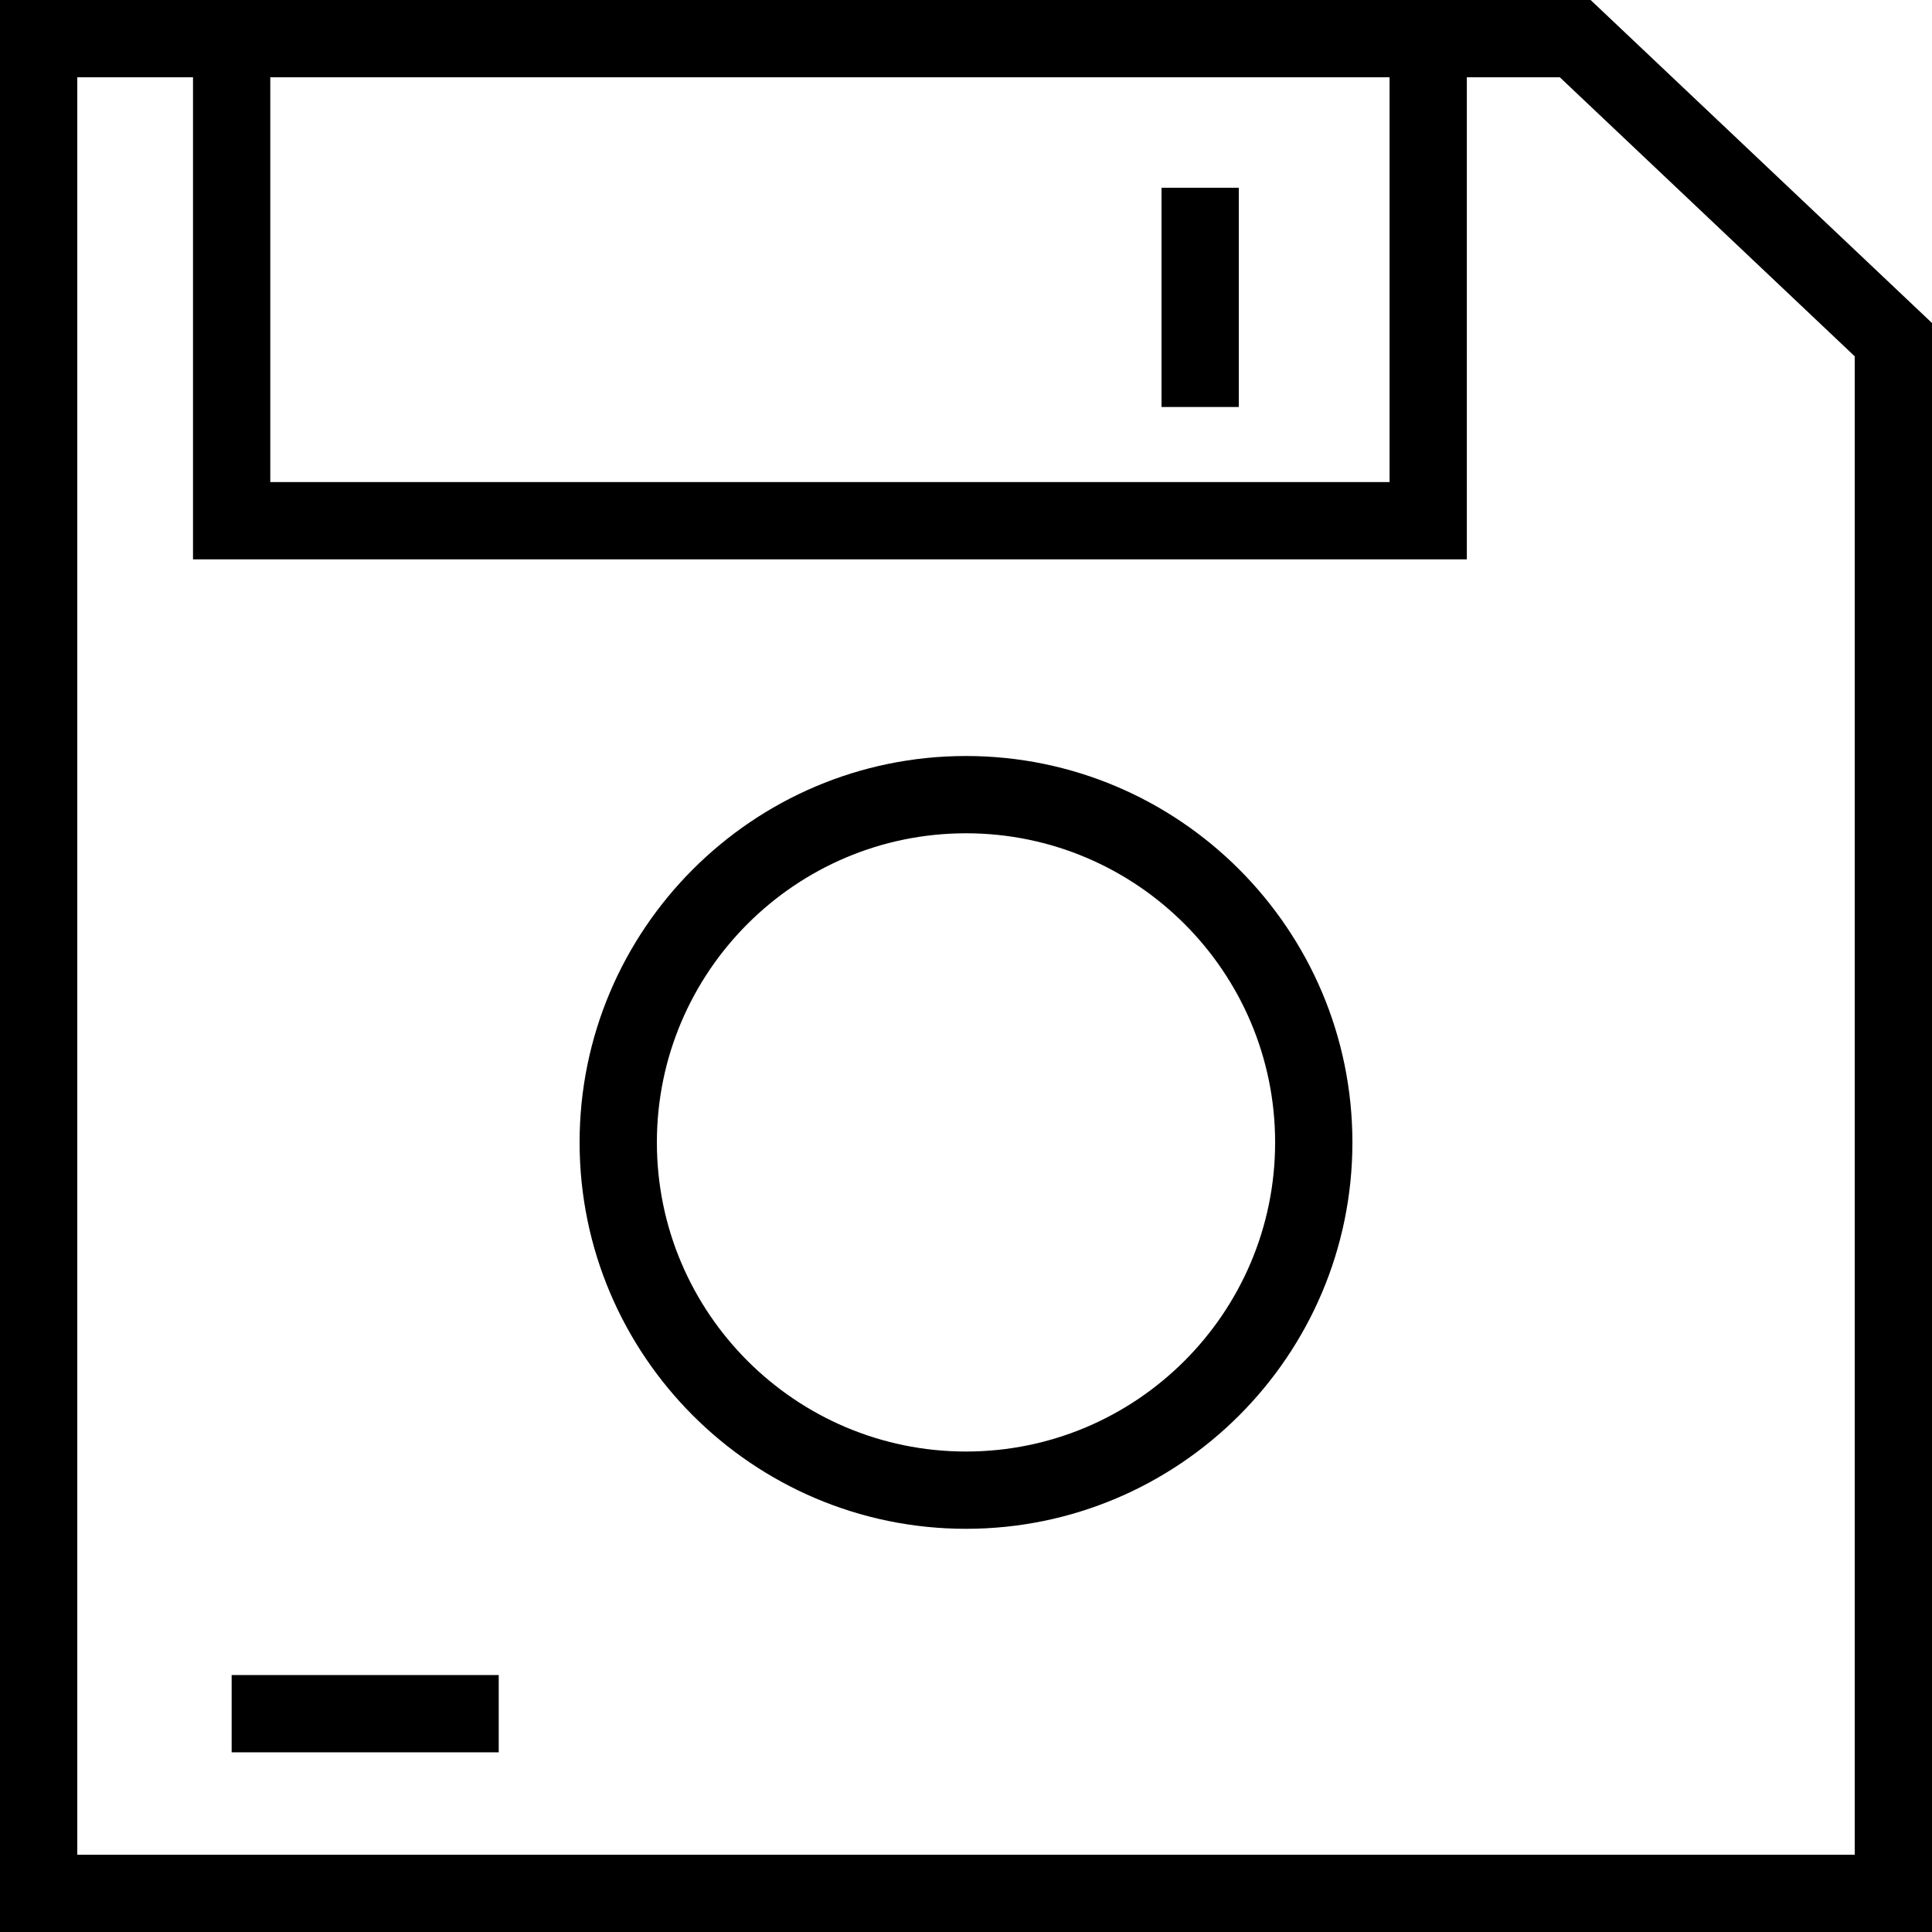
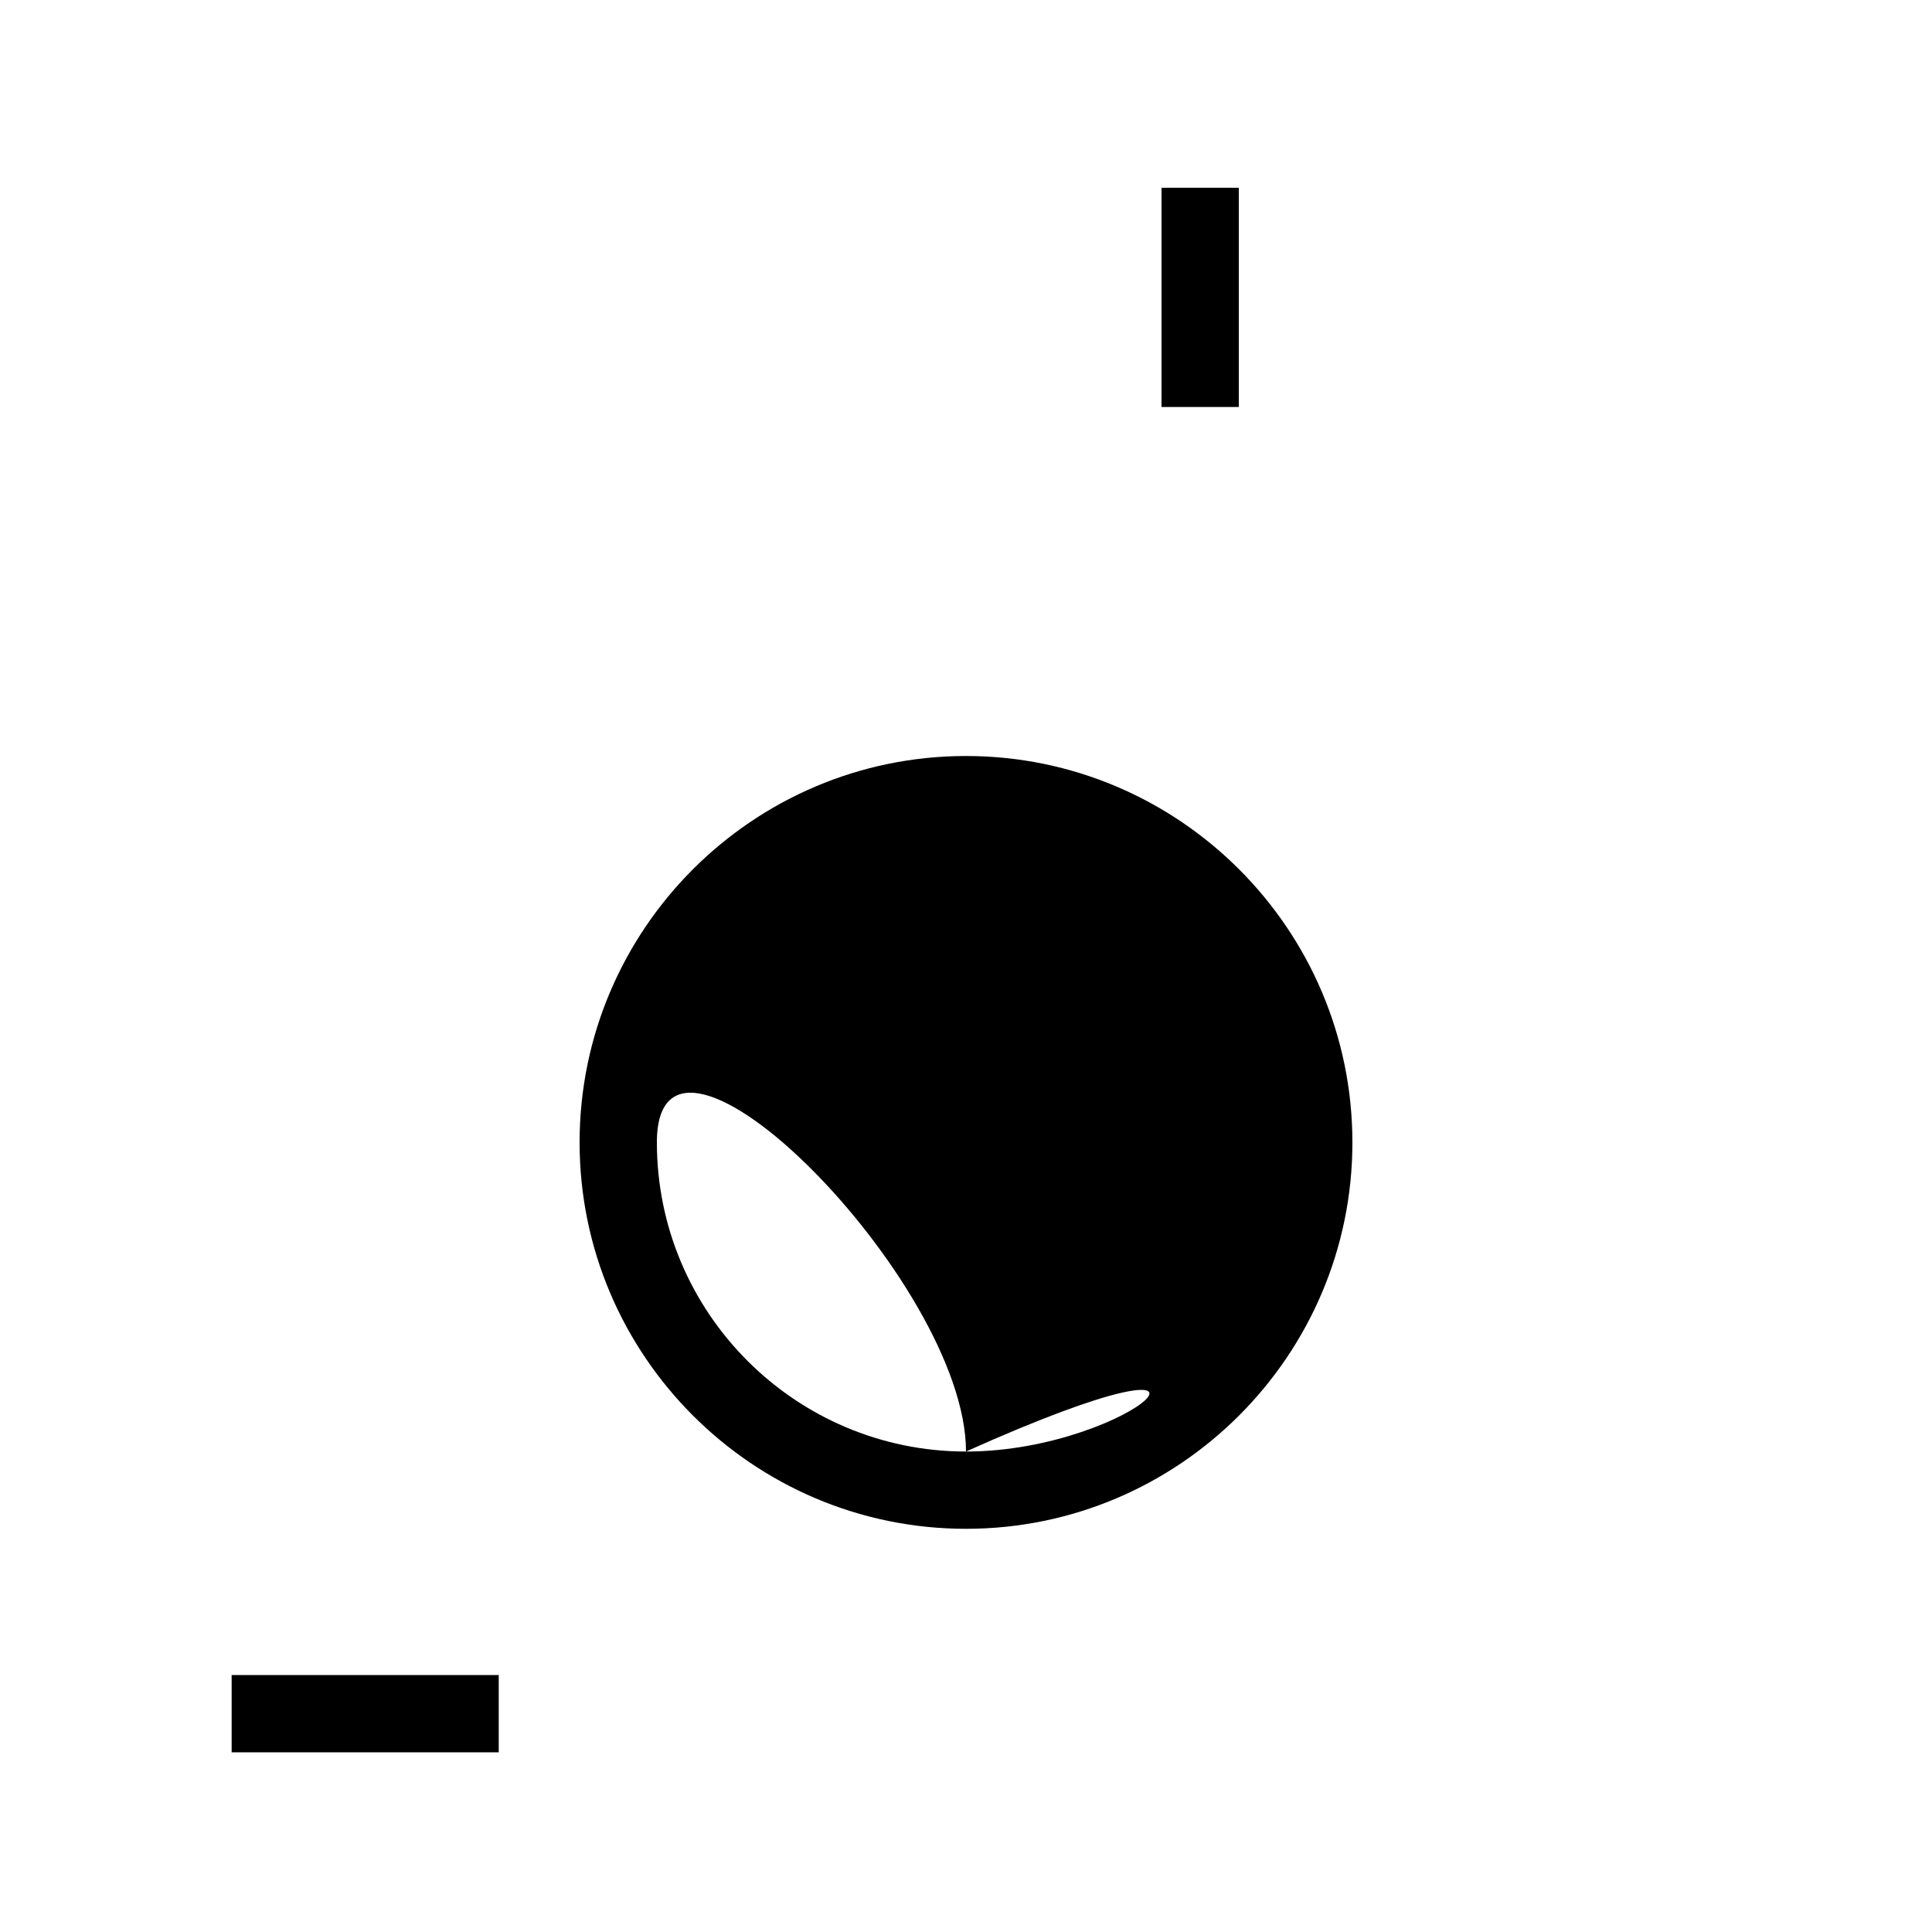
<svg xmlns="http://www.w3.org/2000/svg" fill="#000000" version="1.1" id="Layer_1" viewBox="0 0 492.308 492.308" xml:space="preserve">
  <g>
    <g>
-       <path d="M405.317,0h-31.538H49.183H0v492.308h492.308v-410L405.317,0z M68.875,19.692h285.212v103.144H68.875V19.692z     M472.615,472.615H19.692V19.692h29.49v122.837h324.596V19.692h23.692l75.144,71.096V472.615z" />
-     </g>
+       </g>
  </g>
  <g>
    <g>
      <rect x="295.975" y="47.842" width="19.692" height="55.867" />
    </g>
  </g>
  <g>
    <g>
-       <path d="M246.154,192.644c-54.288,0-98.462,44.173-98.462,98.461c0,54.289,44.173,98.462,98.462,98.462    s98.462-44.173,98.462-98.462C344.615,236.817,300.442,192.644,246.154,192.644z M246.154,369.875    c-43.433,0-78.769-35.337-78.769-78.769c0-43.433,35.337-78.769,78.769-78.769s78.769,35.337,78.769,78.769    C324.923,334.538,289.587,369.875,246.154,369.875z" />
+       <path d="M246.154,192.644c-54.288,0-98.462,44.173-98.462,98.461c0,54.289,44.173,98.462,98.462,98.462    s98.462-44.173,98.462-98.462C344.615,236.817,300.442,192.644,246.154,192.644z M246.154,369.875    c-43.433,0-78.769-35.337-78.769-78.769s78.769,35.337,78.769,78.769    C324.923,334.538,289.587,369.875,246.154,369.875z" />
    </g>
  </g>
  <g>
    <g>
      <rect x="59.028" y="426.831" width="68.057" height="19.692" />
    </g>
  </g>
</svg>